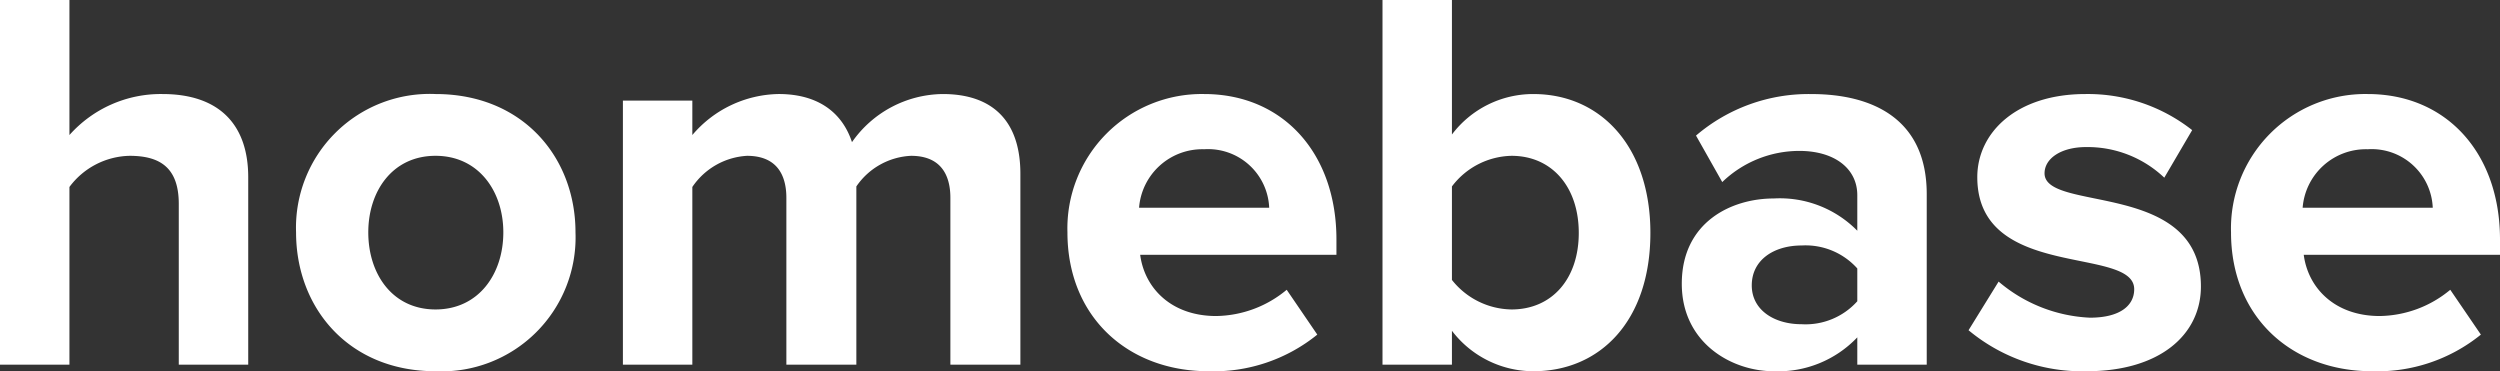
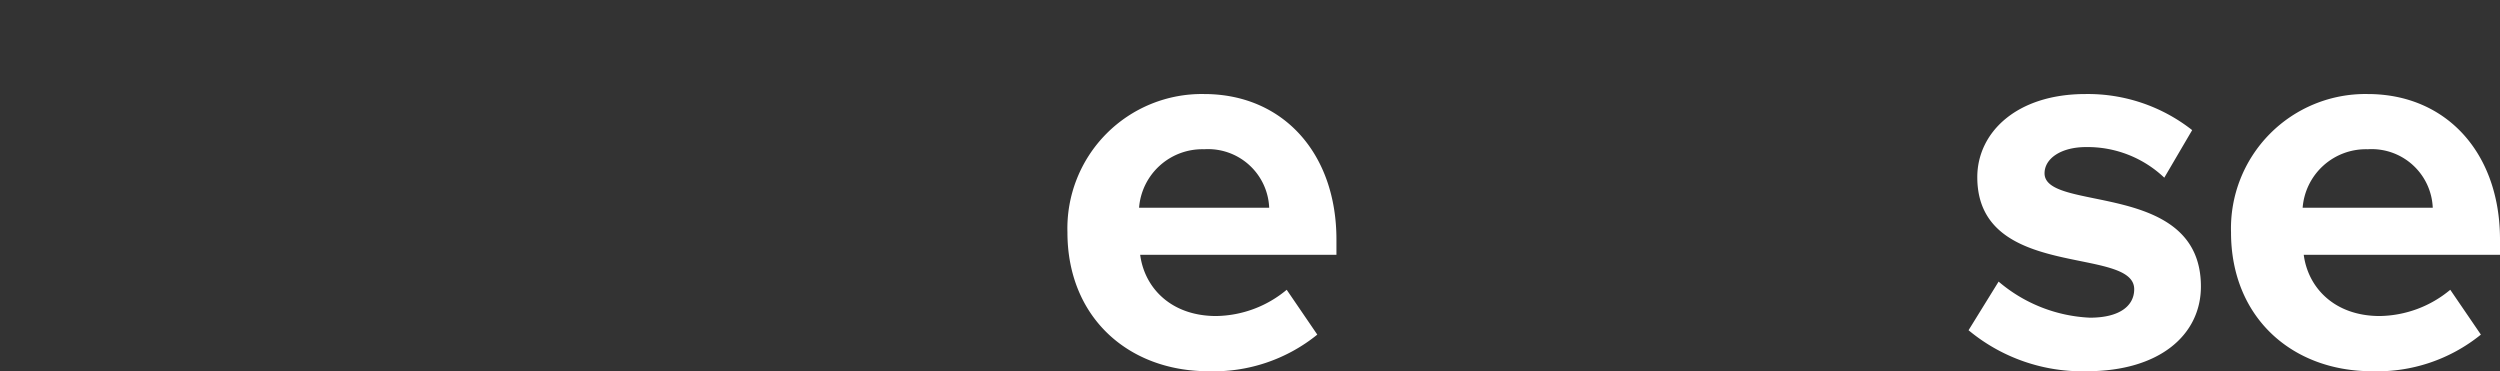
<svg xmlns="http://www.w3.org/2000/svg" width="202.026" height="30" viewBox="0 0 202.026 30">
  <rect x="0" y="0" width="202.026" height="30" fill="#333333" stroke="none" />
  <defs>
    <style>.a{fill:#fff;}</style>
  </defs>
  <g transform="translate(-0.428 -0.215)">
-     <path class="a" d="M20.487,29.684V14.53c0-4.153-2.253-6.716-6.937-6.716a9.875,9.875,0,0,0-7.511,3.314V.215H.428v29.47H6.039V15.325a6.216,6.216,0,0,1,4.86-2.518c2.43,0,3.976.928,3.976,3.888v12.99Z" transform="translate(0 0)" />
-     <path class="a" d="M23.97,26.514A10.83,10.83,0,0,0,35.281,15.291c0-6.053-4.242-11.178-11.311-11.178A10.808,10.808,0,0,0,12.7,15.291C12.7,21.389,16.945,26.514,23.97,26.514Zm0-4.993c-3.49,0-5.434-2.872-5.434-6.23,0-3.314,1.944-6.186,5.434-6.186s5.479,2.872,5.479,6.186C29.449,18.649,27.461,21.521,23.97,21.521Z" transform="translate(11.653 3.701)" />
-     <path class="a" d="M58.373,25.984V10.564c0-4.374-2.342-6.451-6.274-6.451A9.056,9.056,0,0,0,44.764,8c-.8-2.43-2.784-3.888-5.92-3.888a9.334,9.334,0,0,0-6.981,3.314V4.643H26.252v21.34h5.611V11.624a5.727,5.727,0,0,1,4.418-2.518c2.3,0,3.181,1.414,3.181,3.4V25.984h5.655V11.58a5.665,5.665,0,0,1,4.418-2.474c2.3,0,3.181,1.414,3.181,3.4V25.984Z" transform="translate(24.513 3.701)" />
    <path class="a" d="M56.08,26.514a13.3,13.3,0,0,0,8.792-2.96L62.4,19.931a9.089,9.089,0,0,1-5.7,2.121c-3.623,0-5.788-2.253-6.141-4.948H66.419V15.866c0-6.981-4.33-11.753-10.692-11.753A10.861,10.861,0,0,0,44.681,15.291C44.681,22.14,49.585,26.514,56.08,26.514Zm4.9-13.211H50.469a5.128,5.128,0,0,1,5.258-4.728A4.943,4.943,0,0,1,60.985,13.3Z" transform="translate(42.007 3.701)" />
-     <path class="a" d="M63.354,22.836V15.281a6.191,6.191,0,0,1,4.816-2.474c3.269,0,5.434,2.518,5.434,6.23s-2.165,6.185-5.434,6.185A6.245,6.245,0,0,1,63.354,22.836Zm0,6.848V26.945a8.284,8.284,0,0,0,6.583,3.27c5.39,0,9.455-4.065,9.455-11.178,0-6.981-4.021-11.222-9.455-11.222a8.218,8.218,0,0,0-6.583,3.27V.215H57.743v29.47Z" transform="translate(54.405 0)" />
-     <path class="a" d="M89.945,25.984V12.2c0-6.141-4.463-8.085-9.323-8.085A14,14,0,0,0,71.3,7.471l2.121,3.756a8.98,8.98,0,0,1,6.23-2.518c2.828,0,4.683,1.414,4.683,3.579v2.872a8.779,8.779,0,0,0-6.76-2.607c-3.4,0-7.423,1.9-7.423,6.892,0,4.772,4.021,7.069,7.423,7.069a8.831,8.831,0,0,0,6.76-2.739v2.209Zm-10.118-3.27c-2.209,0-4.021-1.149-4.021-3.137,0-2.077,1.812-3.225,4.021-3.225a5.613,5.613,0,0,1,4.507,1.856v2.651A5.612,5.612,0,0,1,79.827,22.714Z" transform="translate(66.183 3.701)" />
    <path class="a" d="M91.583,26.514c5.92,0,9.234-2.96,9.234-6.848,0-8.616-12.636-5.965-12.636-9.146,0-1.193,1.325-2.121,3.358-2.121a9,9,0,0,1,6.318,2.474l2.253-3.844a13.632,13.632,0,0,0-8.616-2.916c-5.611,0-8.748,3.137-8.748,6.716,0,8.395,12.68,5.523,12.68,9.057,0,1.325-1.149,2.3-3.579,2.3a12.215,12.215,0,0,1-7.379-2.916L82.039,23.2A14.366,14.366,0,0,0,91.583,26.514Z" transform="translate(77.468 3.701)" />
    <path class="a" d="M104.32,26.514a13.3,13.3,0,0,0,8.792-2.96l-2.474-3.623a9.093,9.093,0,0,1-5.7,2.121c-3.623,0-5.788-2.253-6.141-4.948h15.86V15.866c0-6.981-4.329-11.753-10.691-11.753A10.861,10.861,0,0,0,92.921,15.291C92.921,22.14,97.825,26.514,104.32,26.514Zm4.9-13.211H98.708a5.128,5.128,0,0,1,5.258-4.728A4.942,4.942,0,0,1,109.223,13.3Z" transform="translate(87.797 3.701)" />
  </g>
</svg>